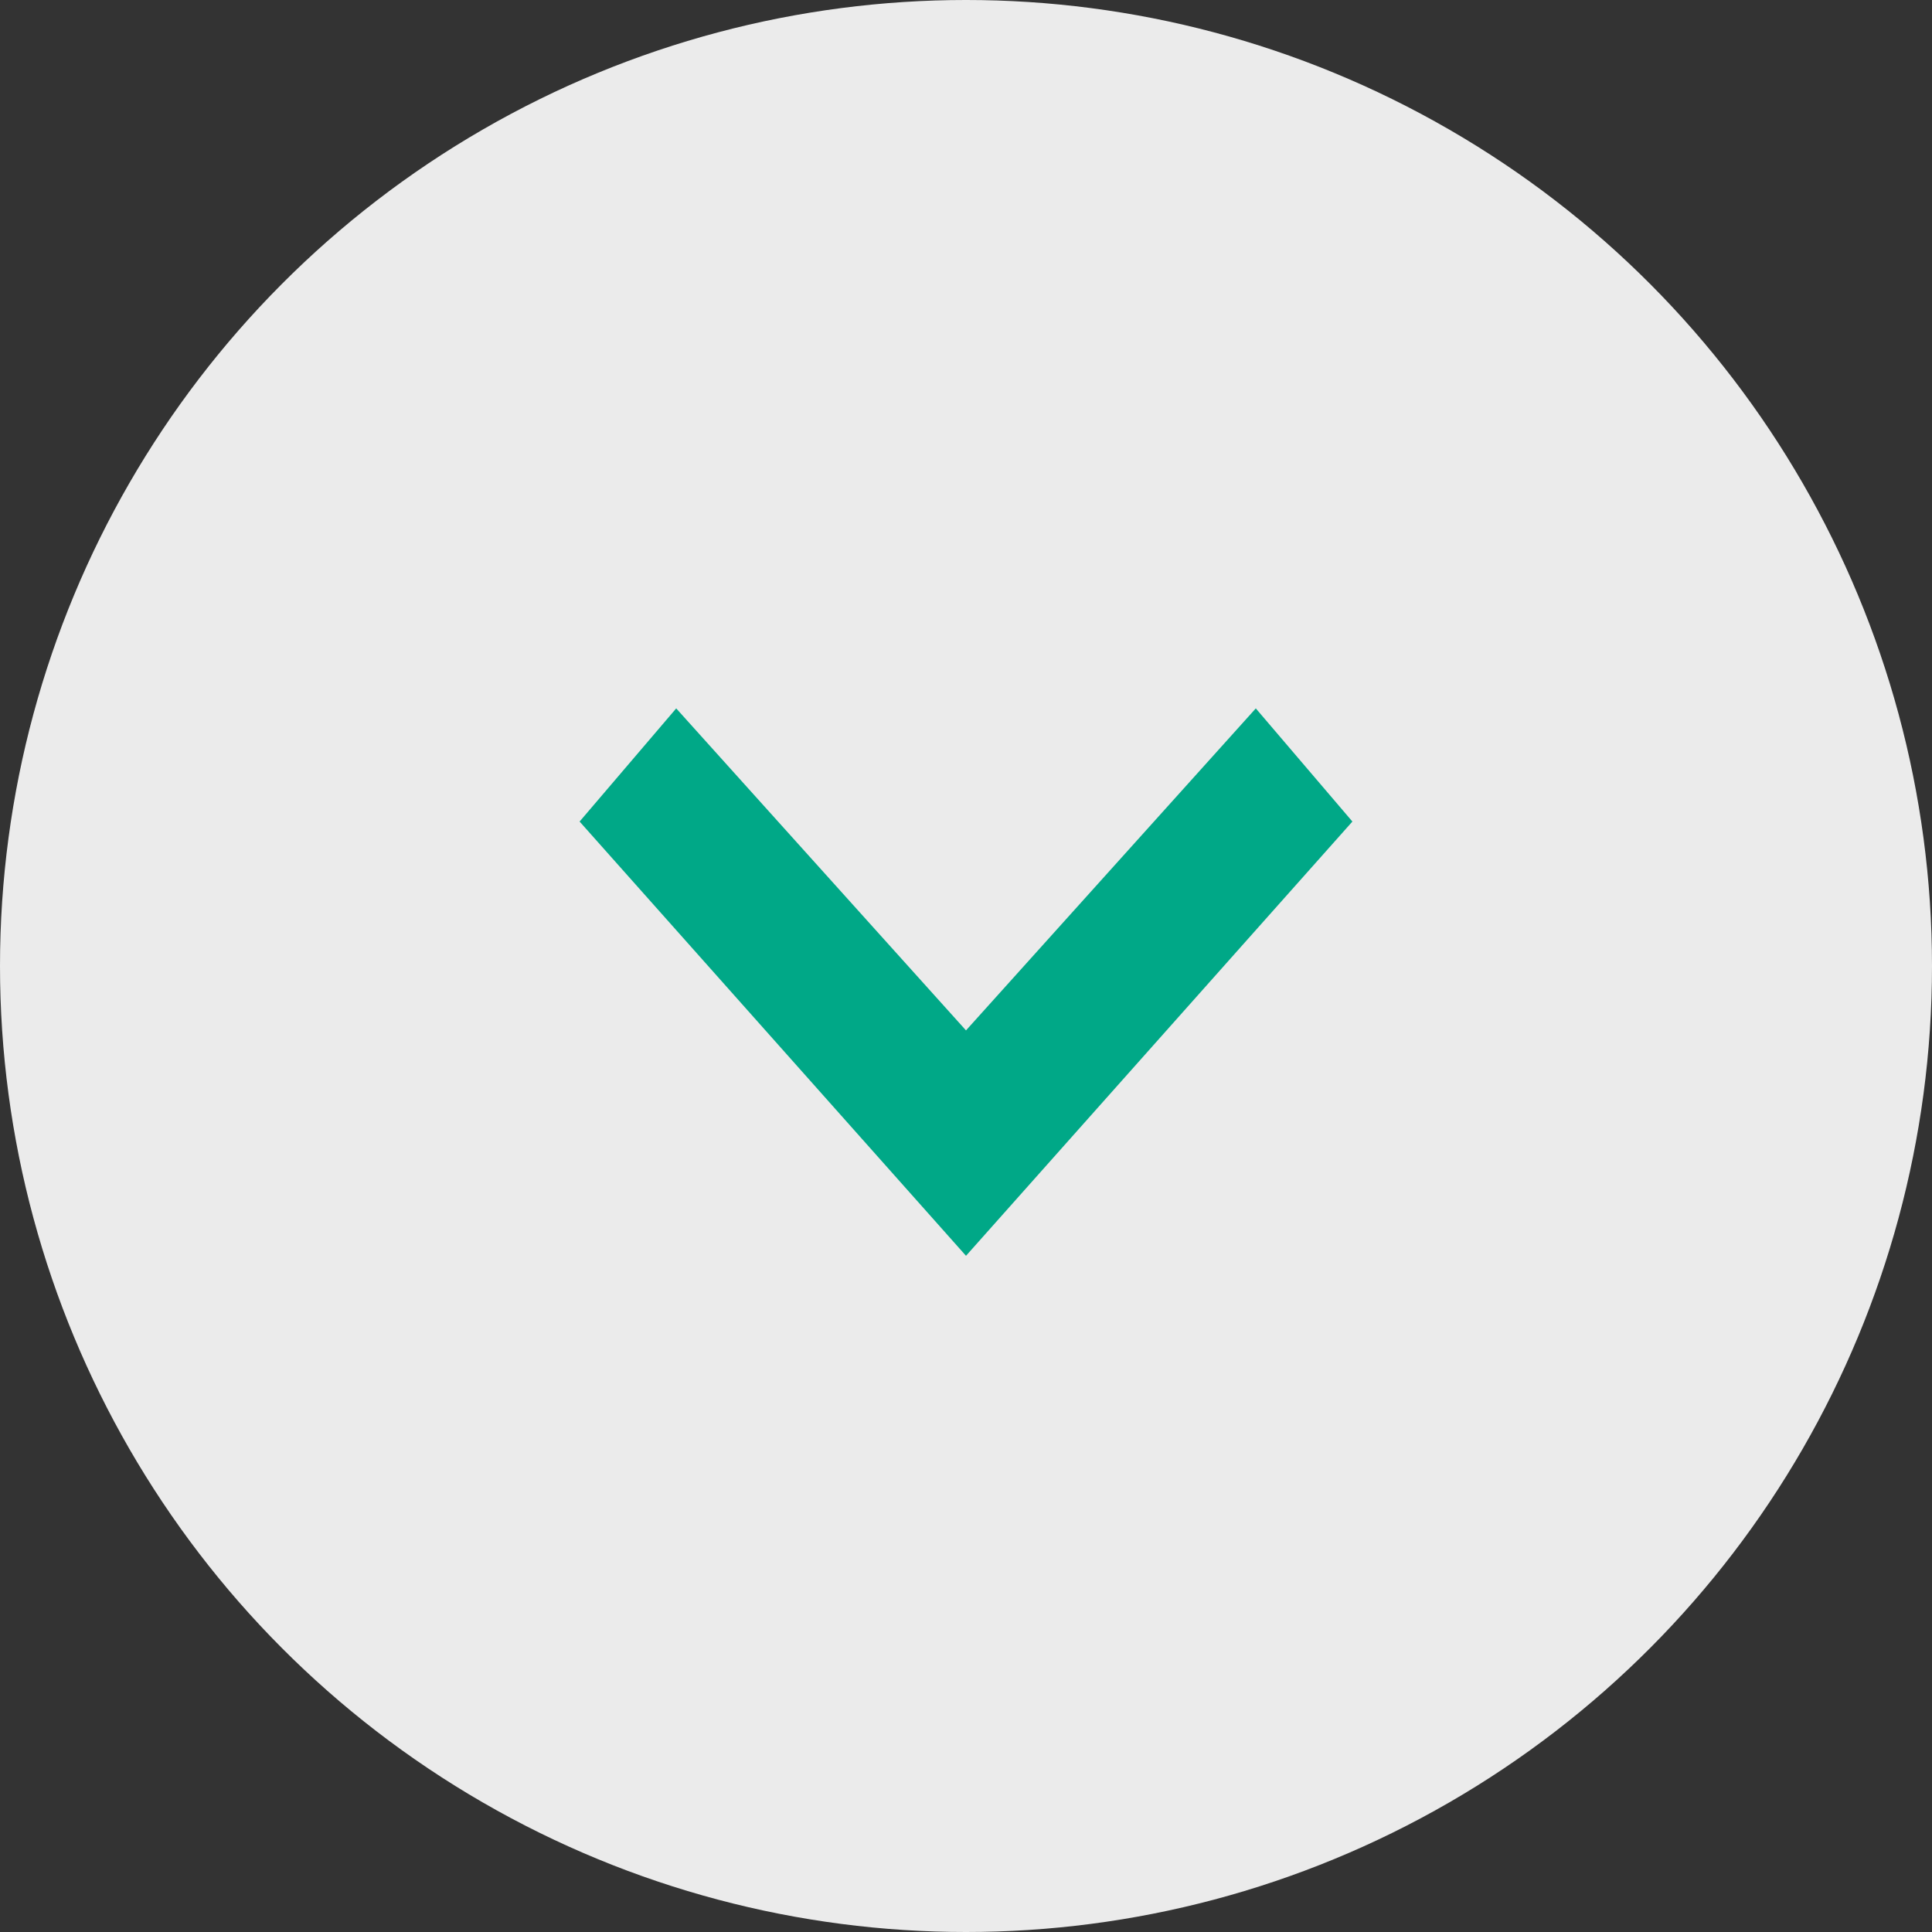
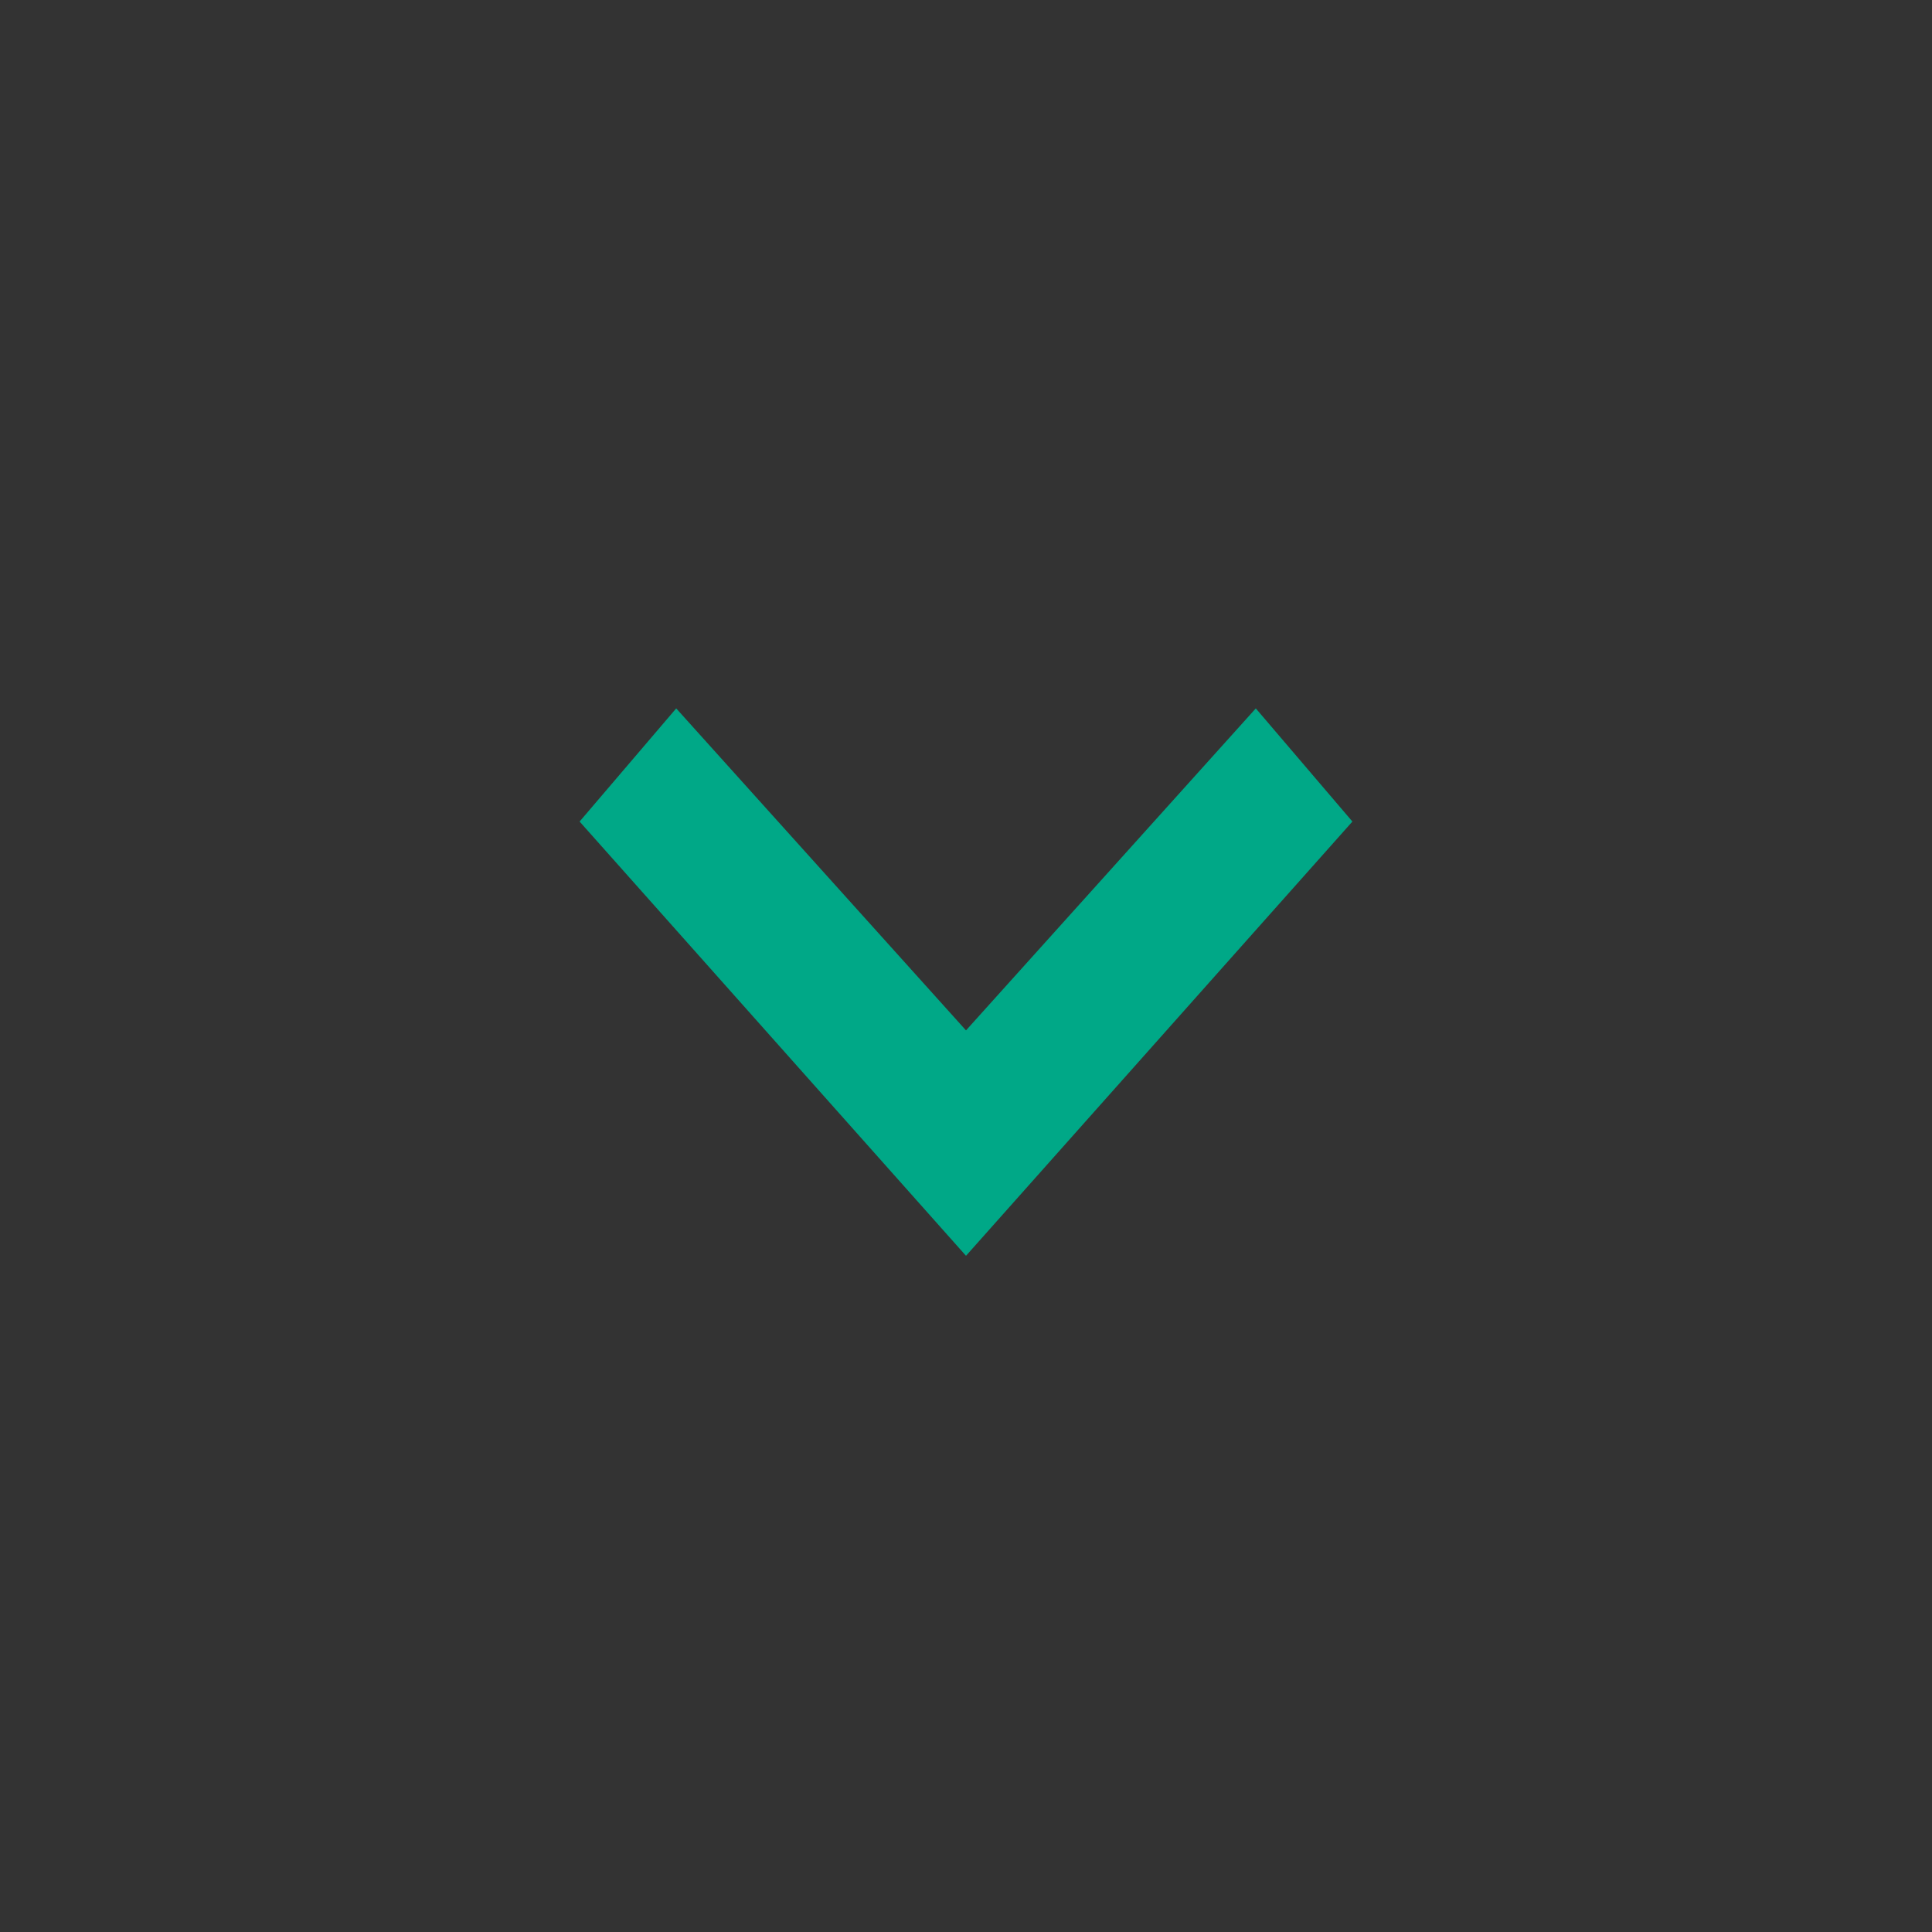
<svg xmlns="http://www.w3.org/2000/svg" width="30" height="30" viewBox="0 0 30 30" fill="none">
  <rect x="0" y="0" width="30" height="30" fill="#333333" stroke="none" />
-   <circle cx="15" cy="15" r="15" fill="white" fill-opacity="0.9" />
  <path d="M15 16L19.5 11L21 12.757L15 19.5L9 12.757L10.5 11L15 16Z" fill="#00A887" />
</svg>